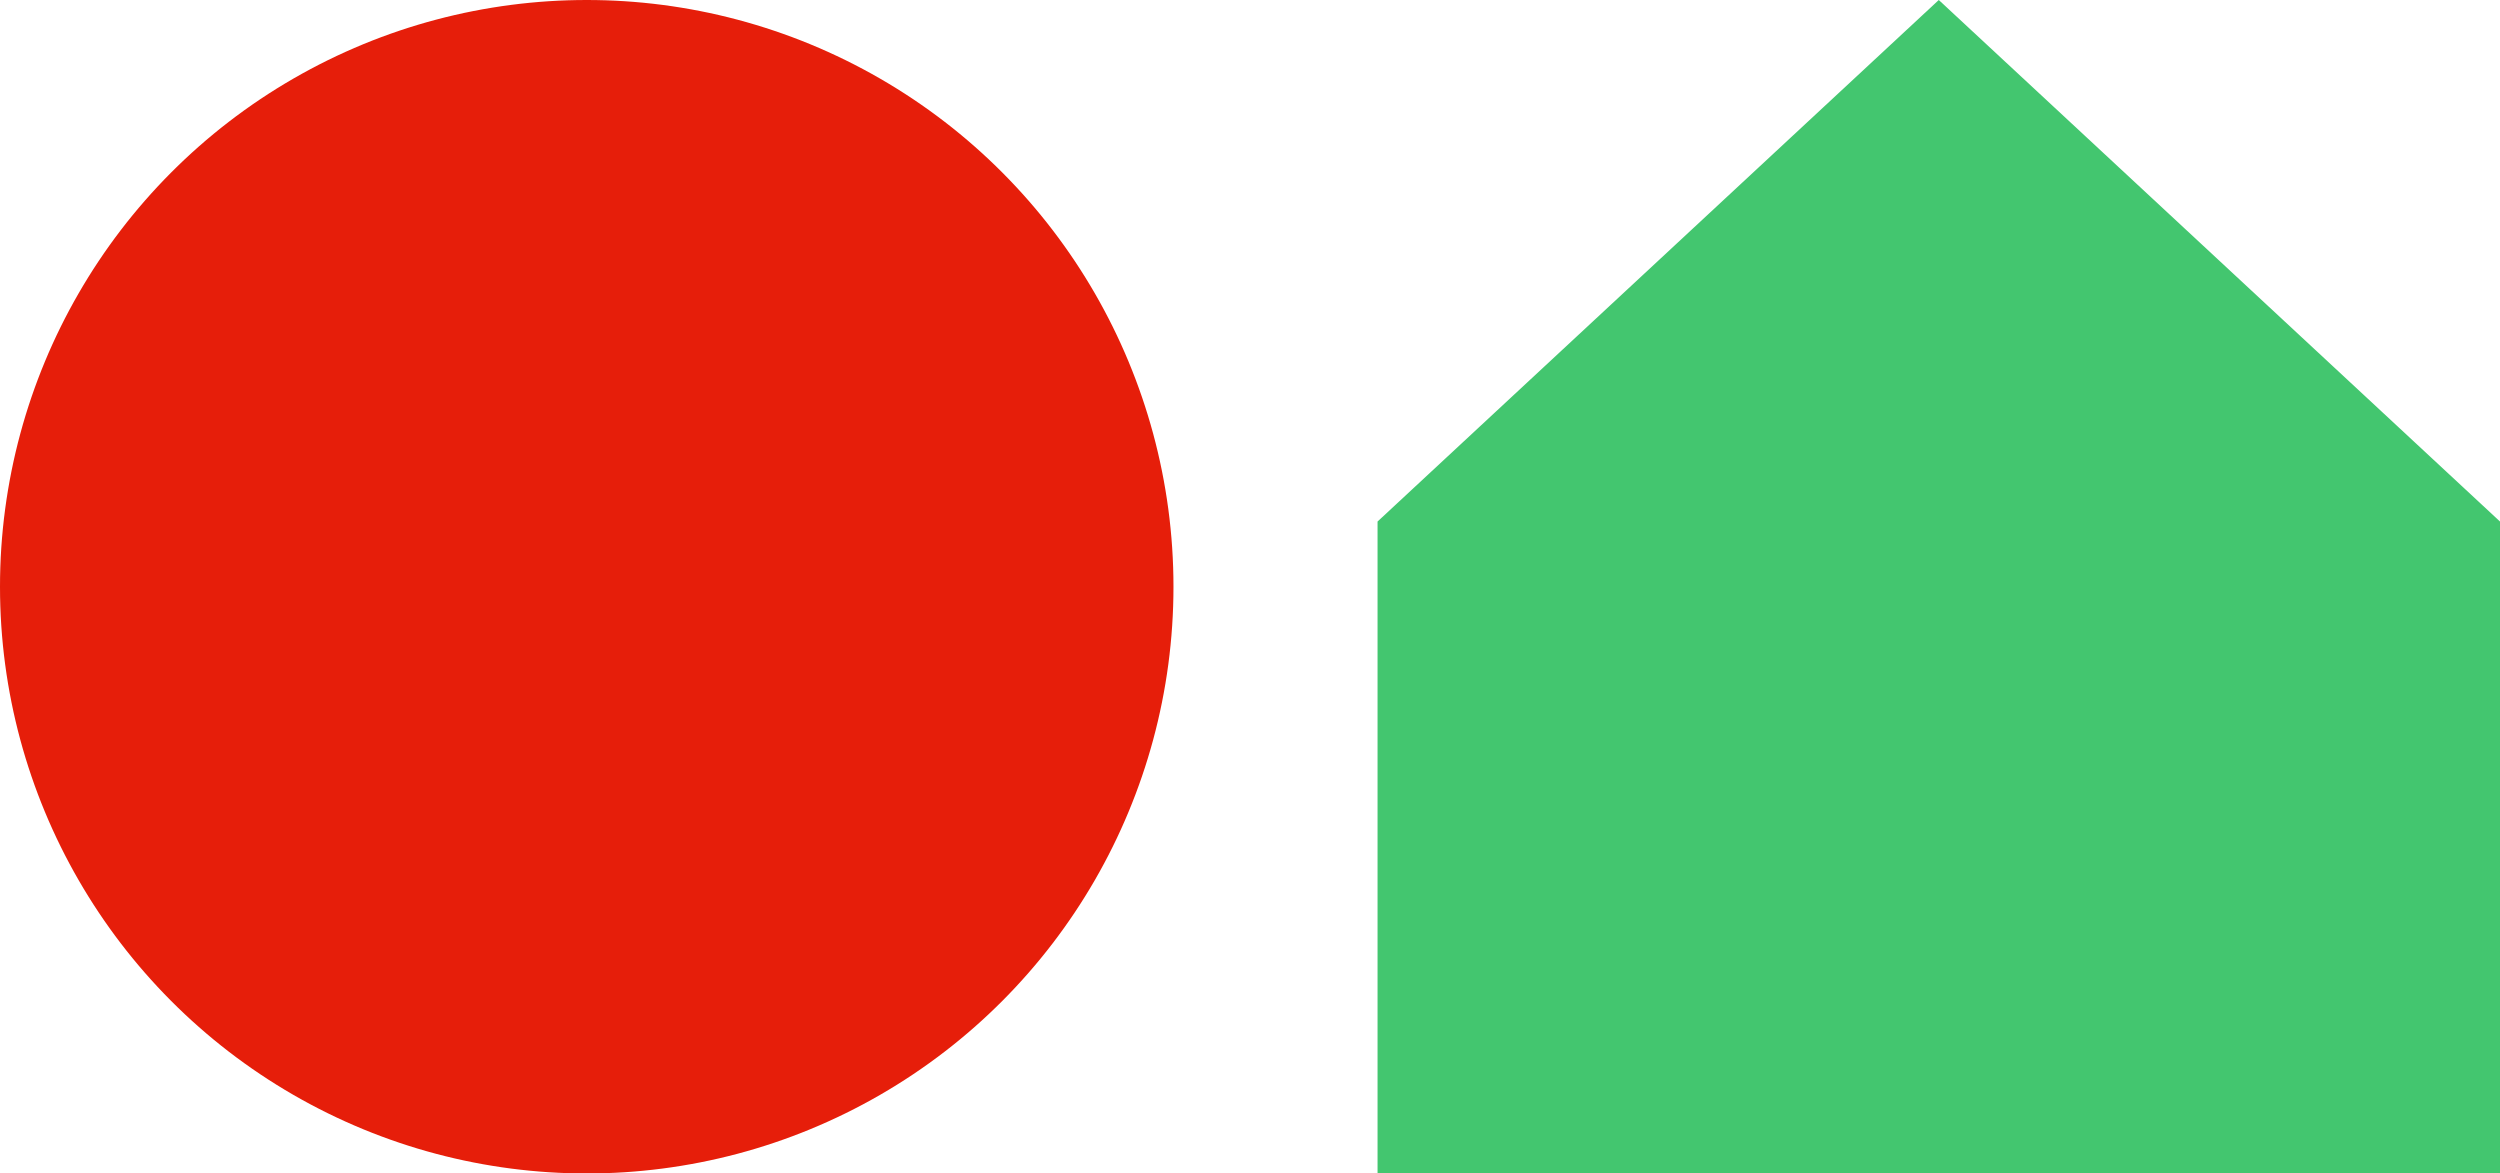
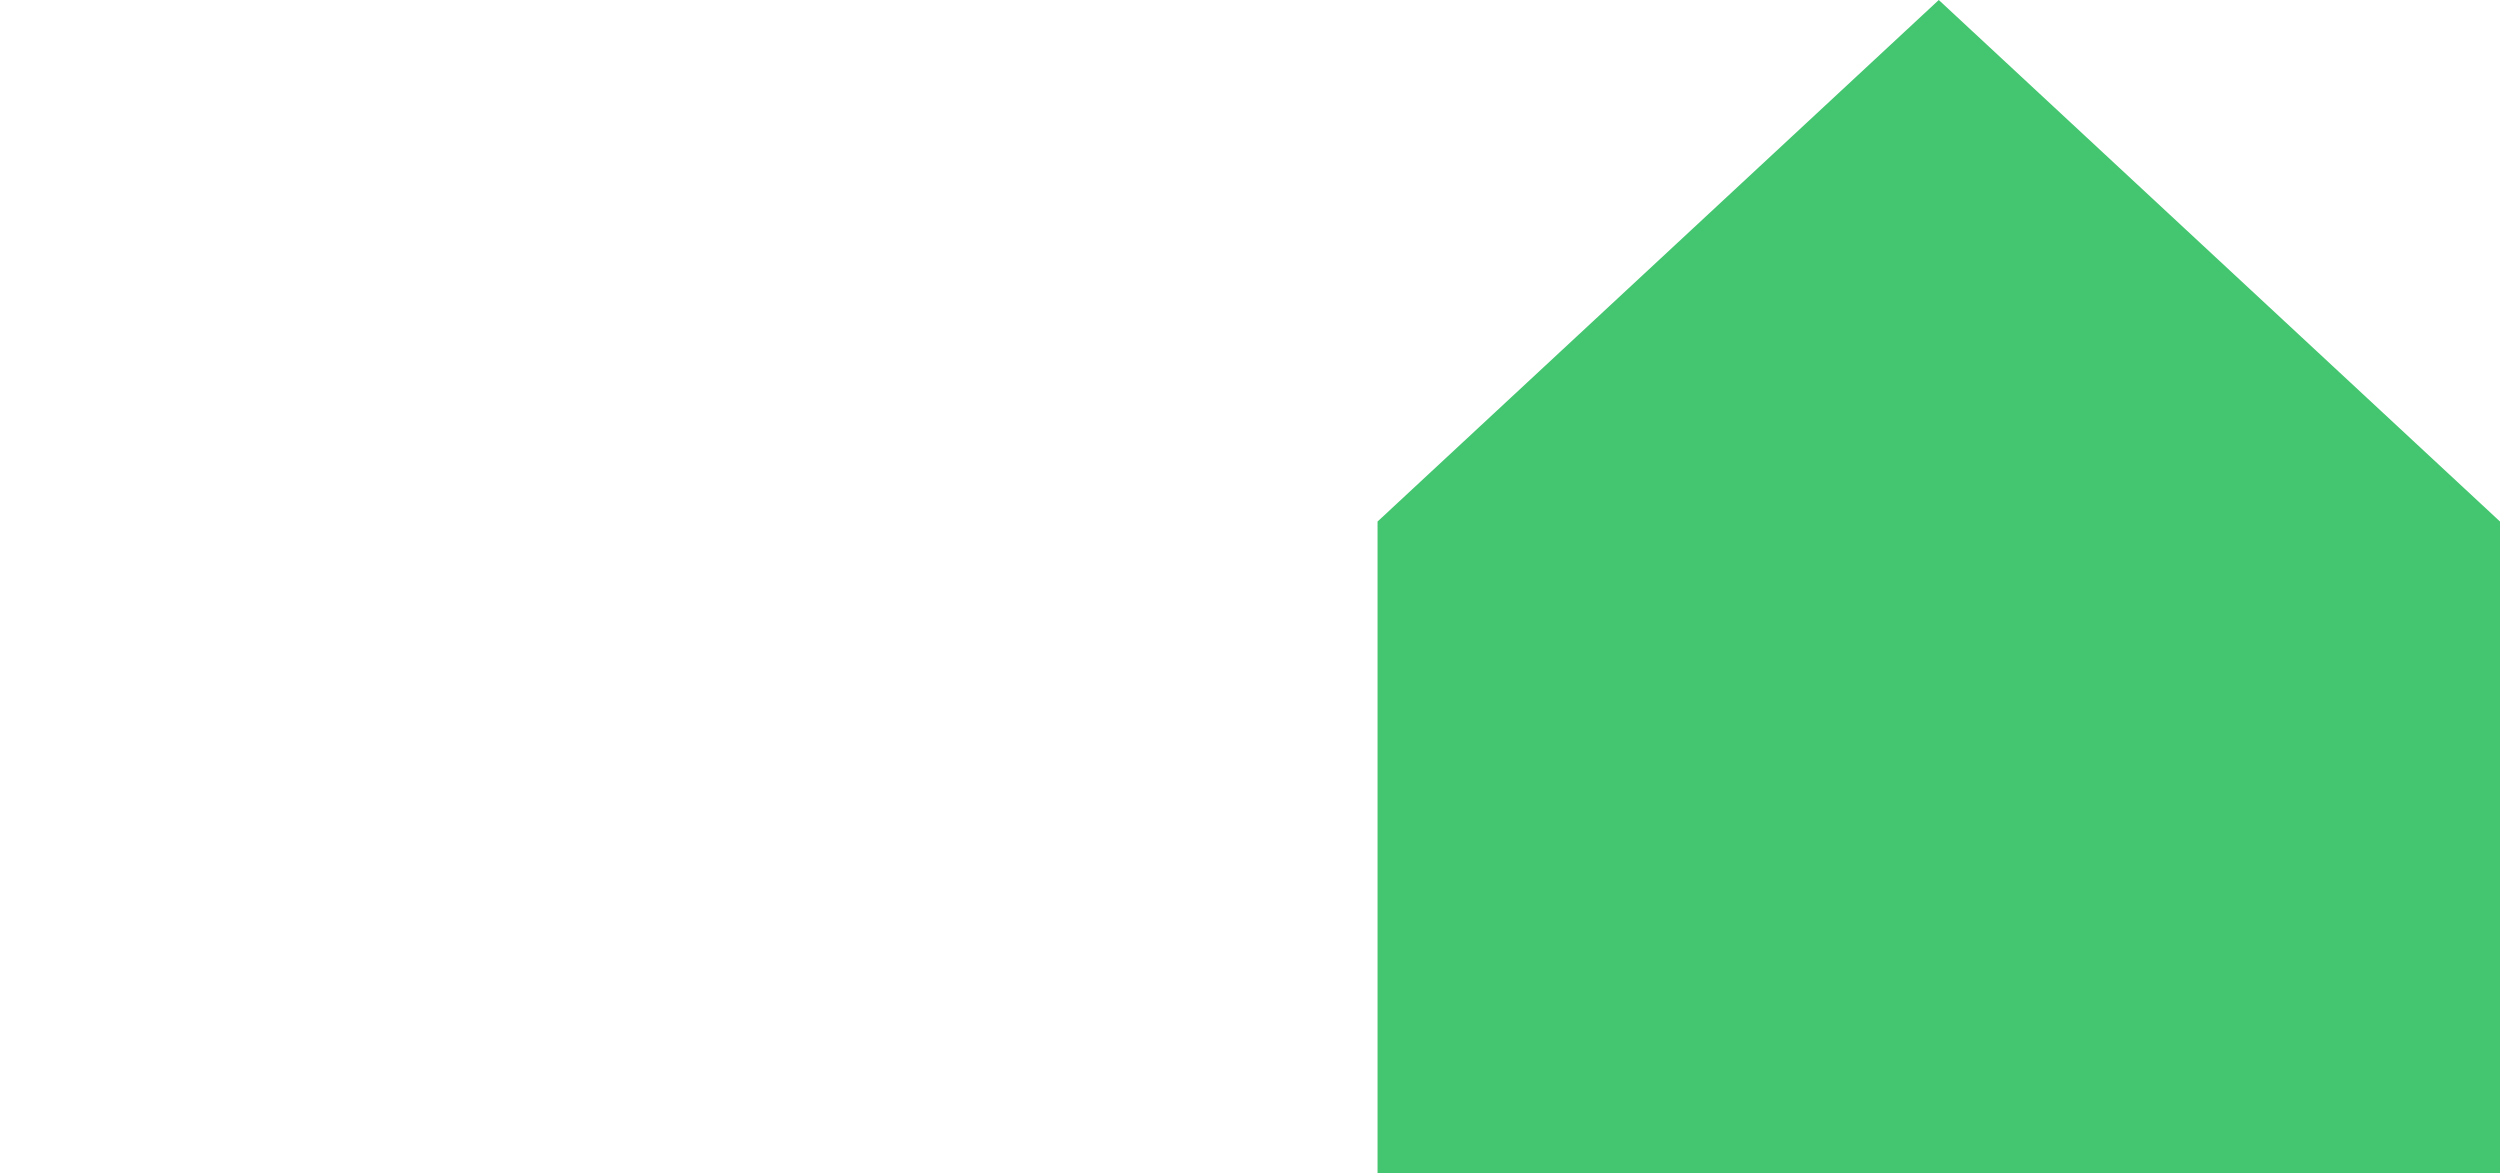
<svg xmlns="http://www.w3.org/2000/svg" width="49" height="23" viewBox="0 0 49 23" fill="none">
-   <circle cx="11.5" cy="11.5" r="11.5" fill="#E61E0A" />
  <path d="M27 23V10.222L38 0L49 10.222V23H27Z" fill="#43C66F" />
</svg>